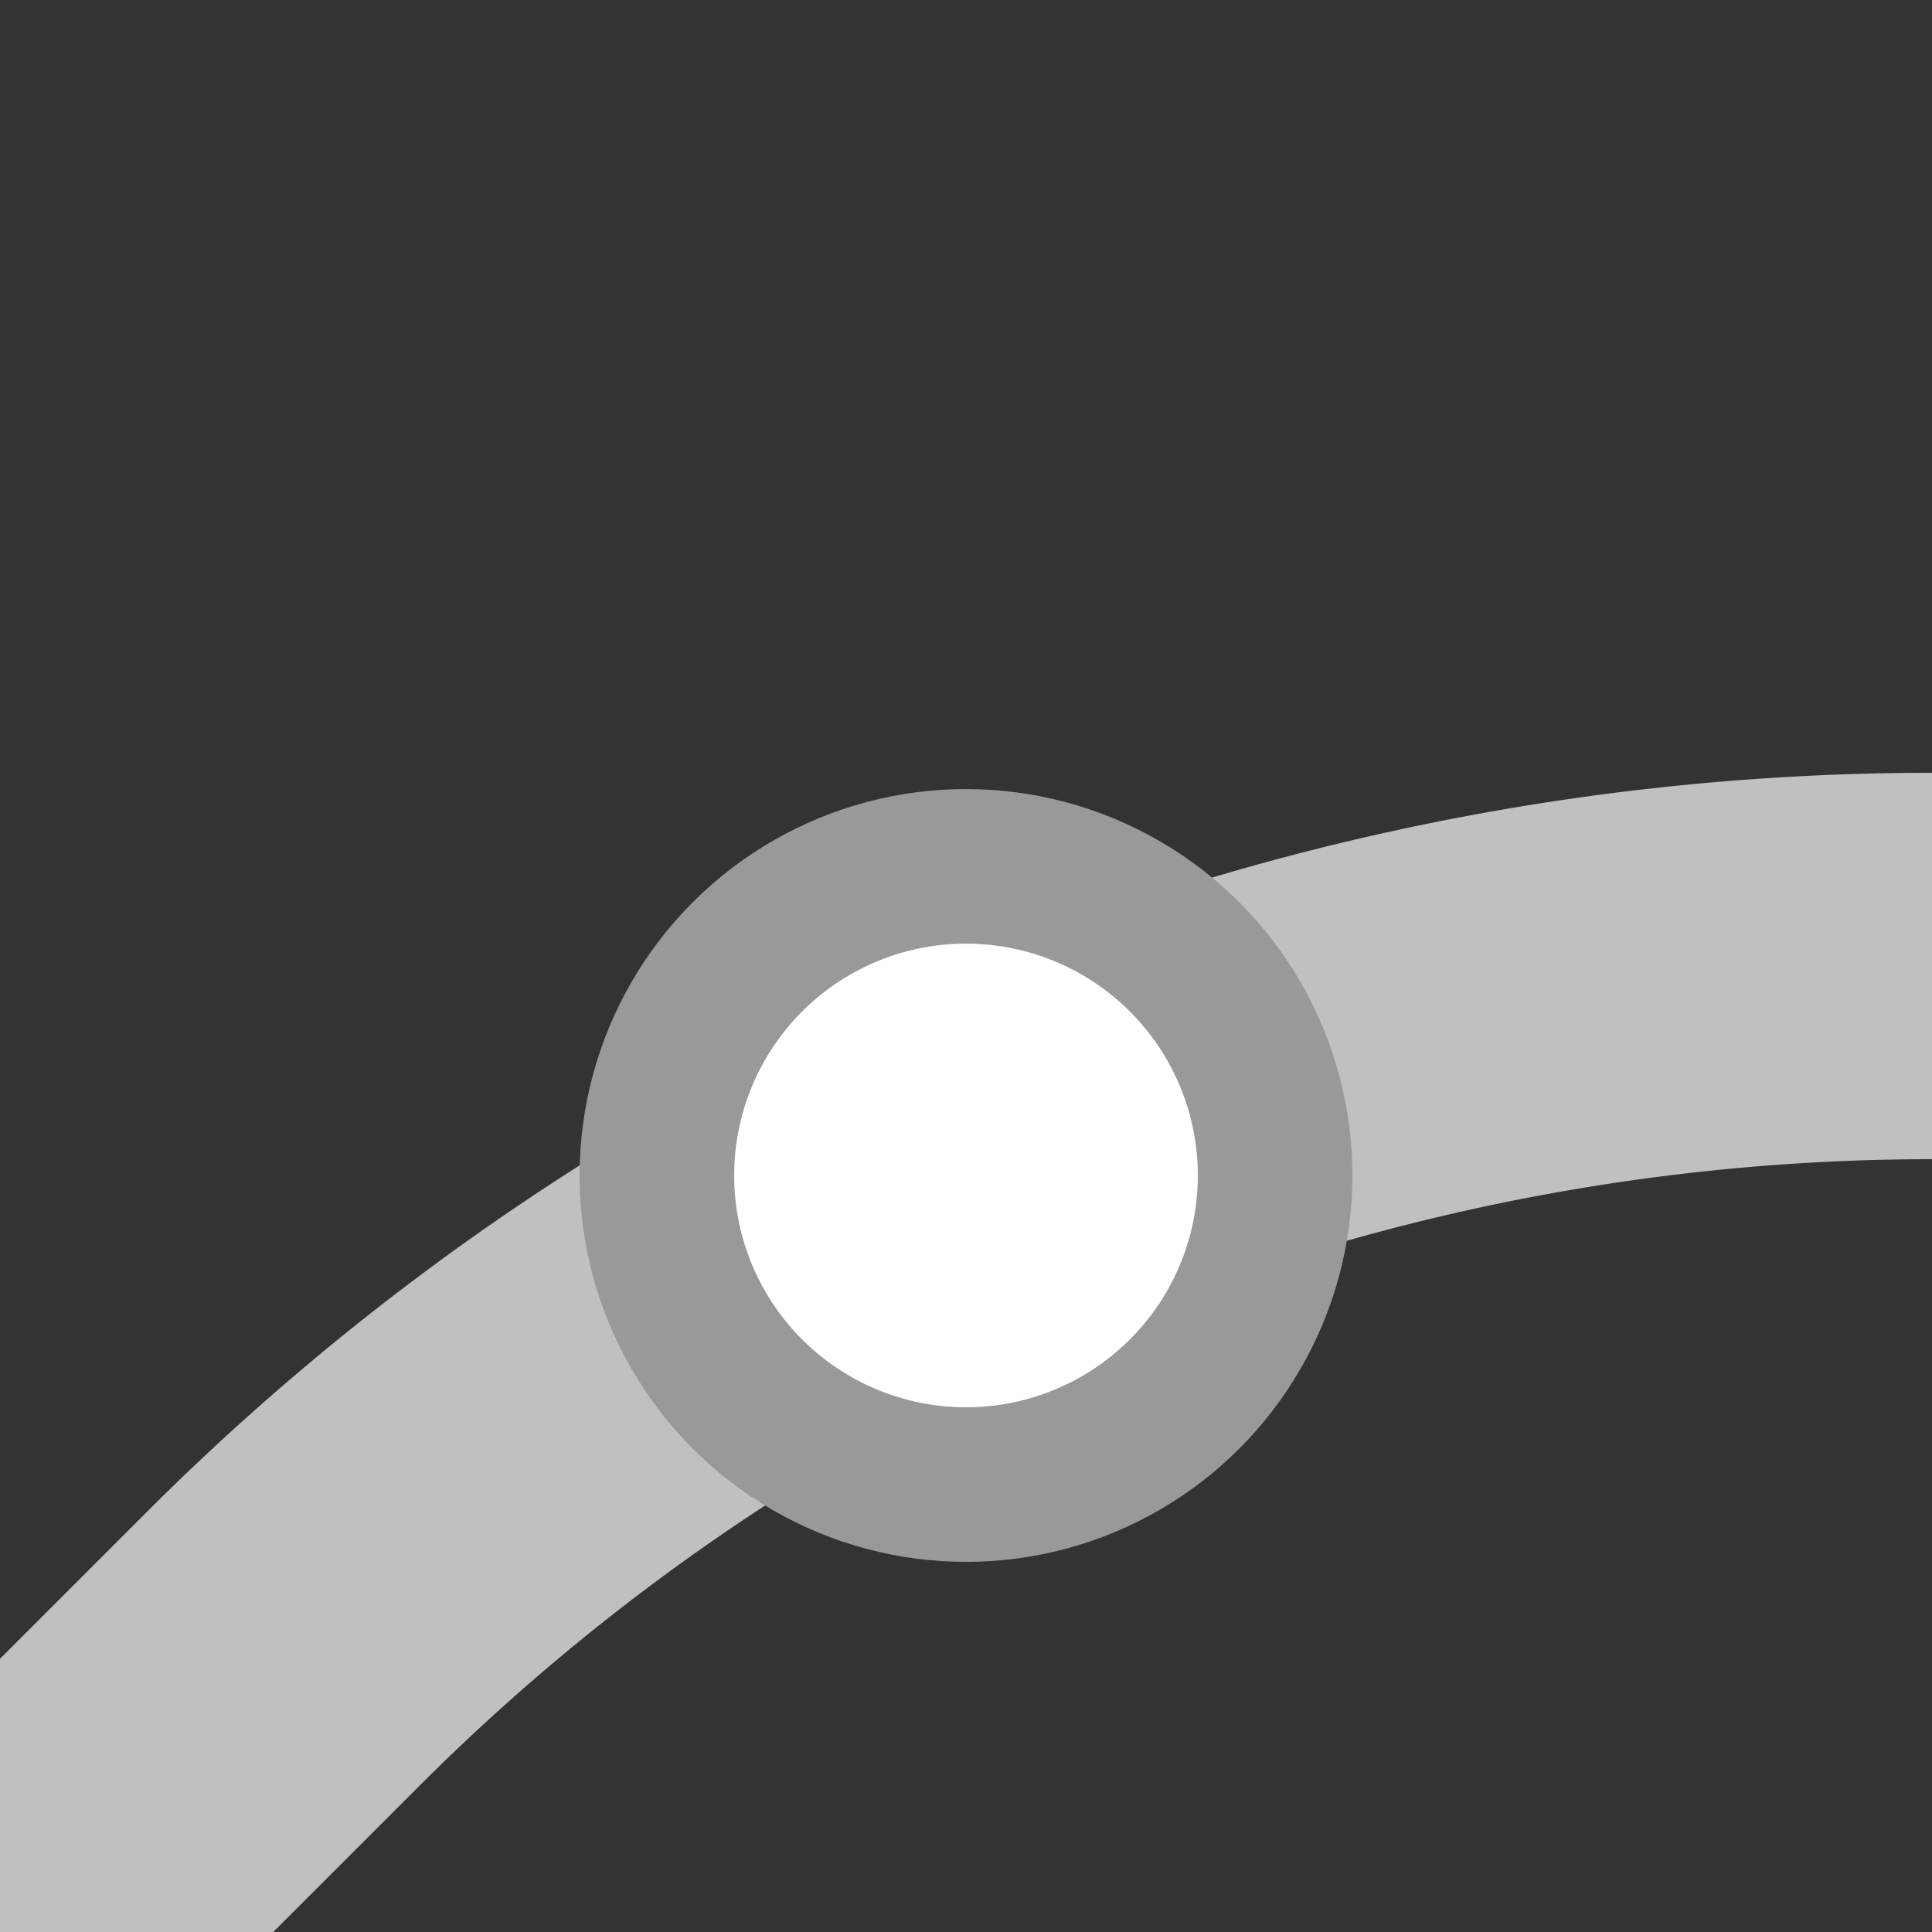
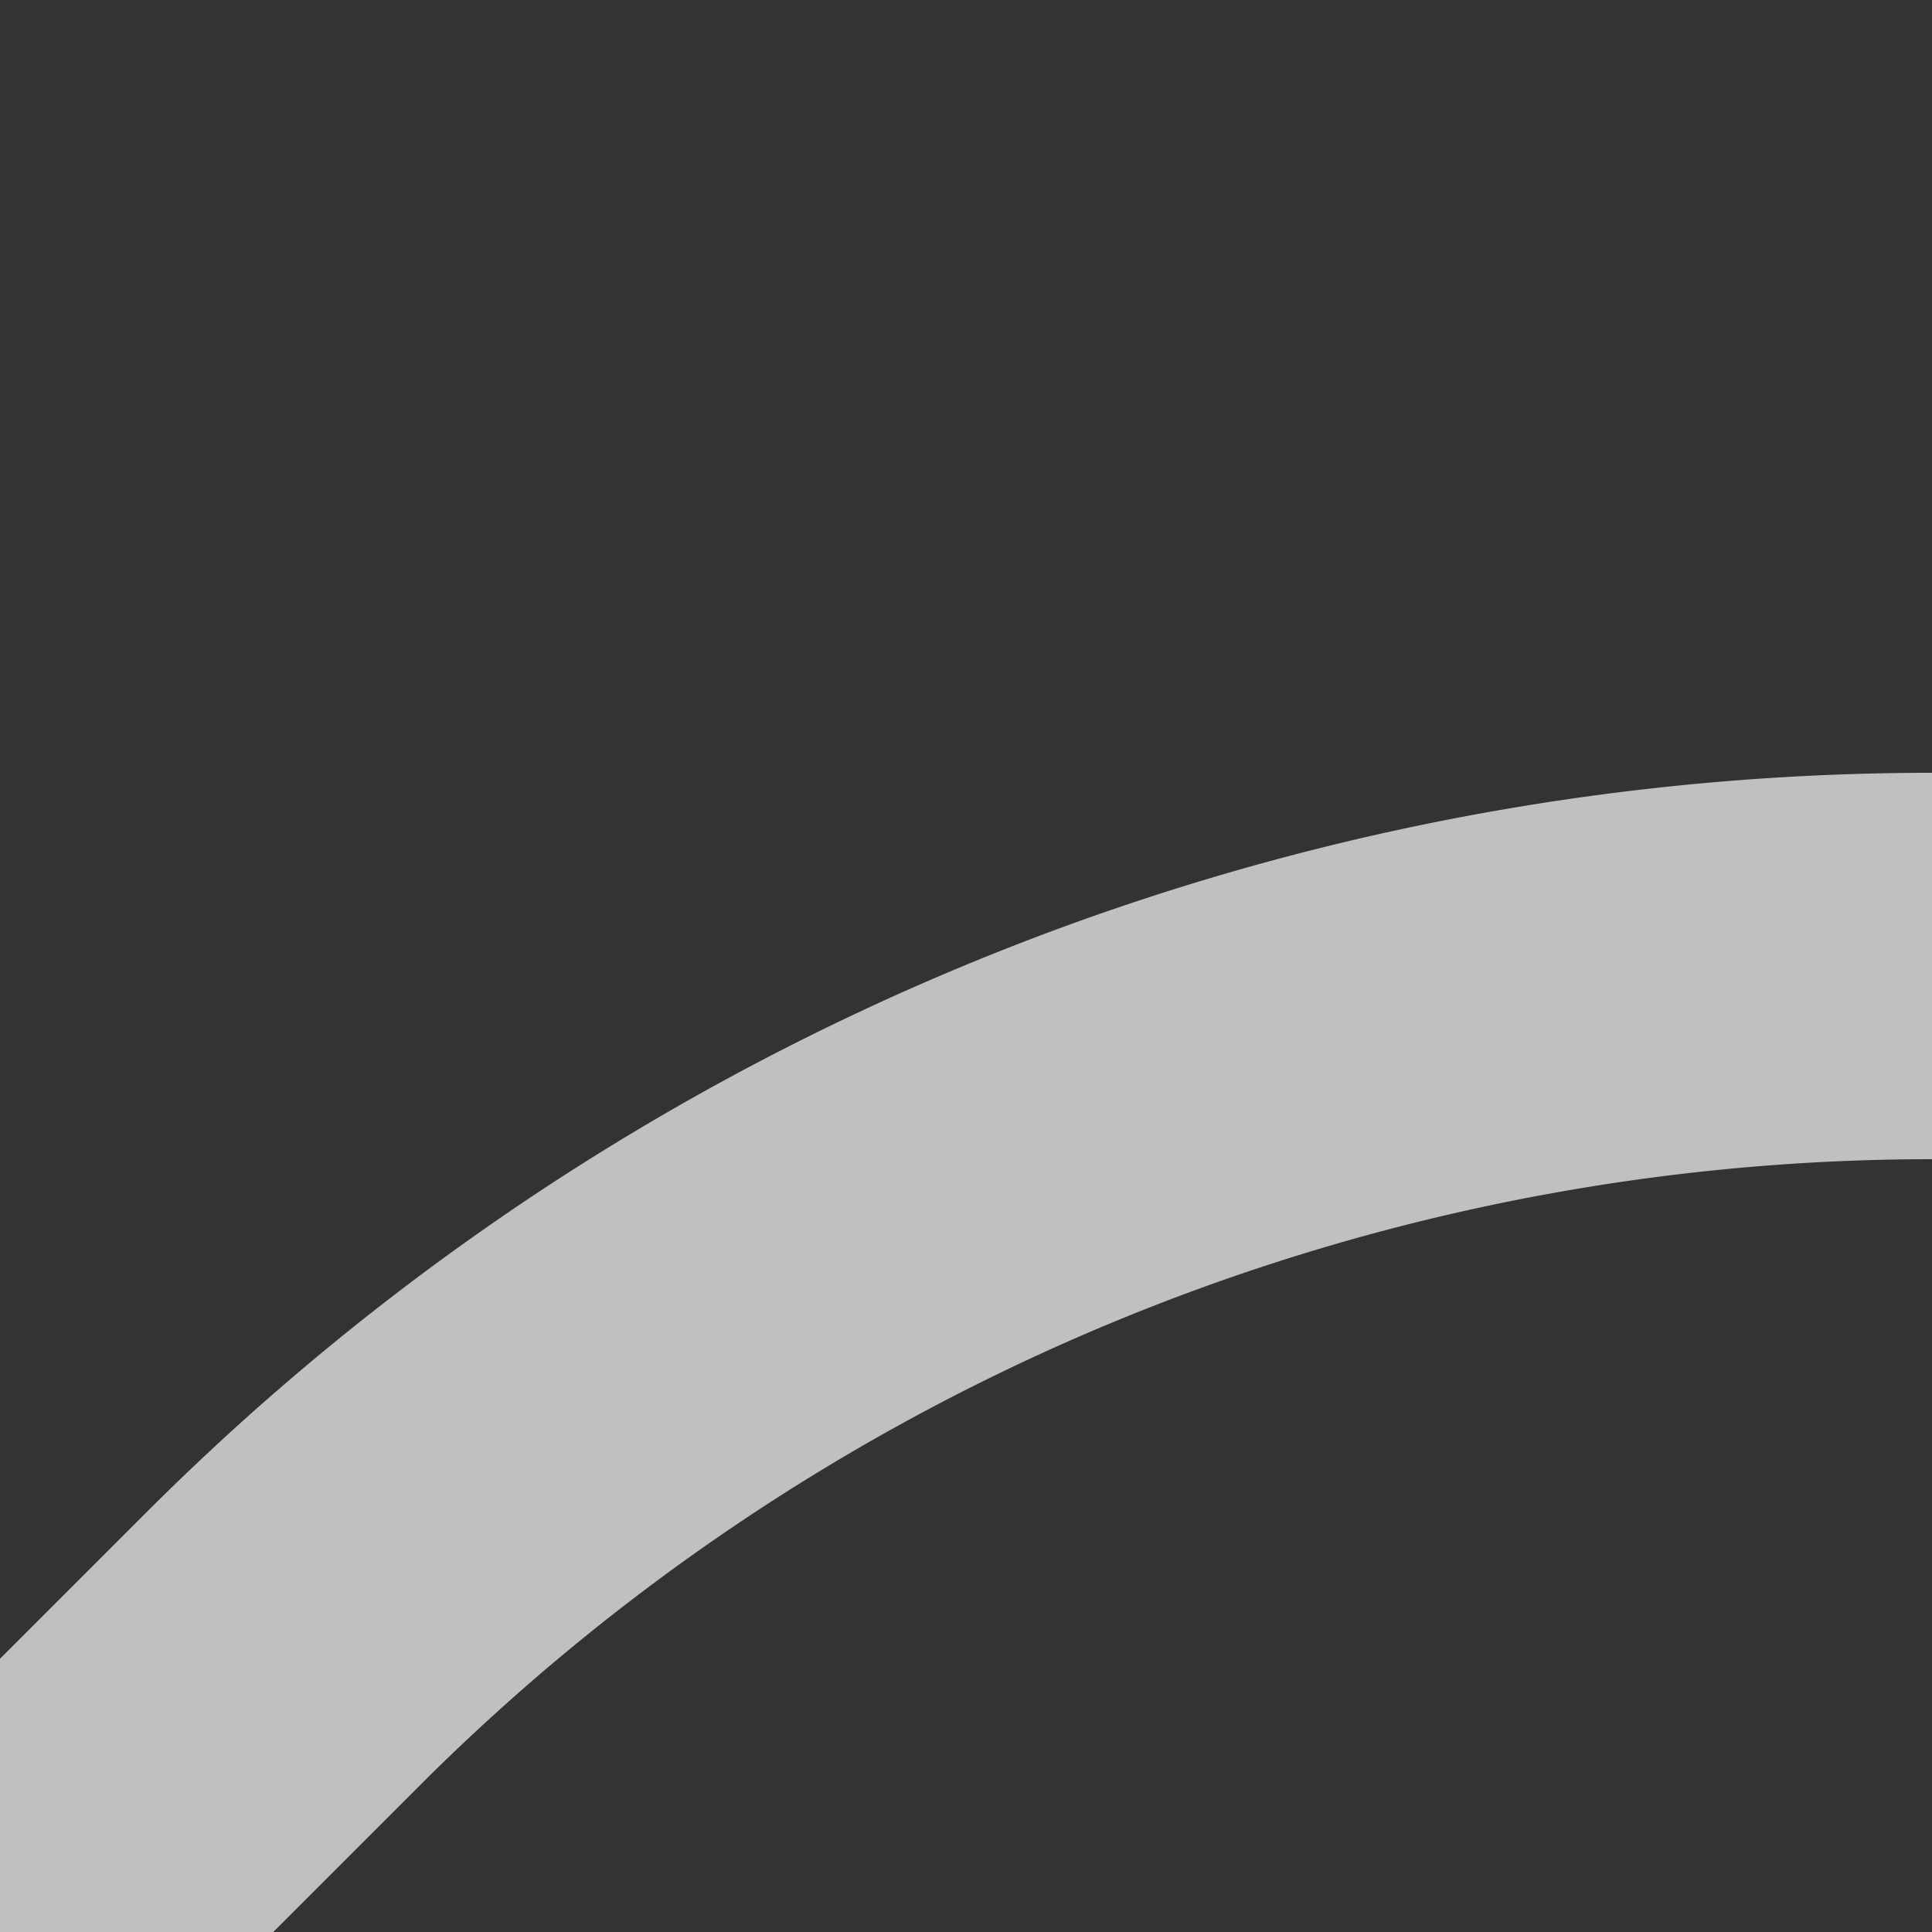
<svg xmlns="http://www.w3.org/2000/svg" width="500" height="500">
  <rect width="100%" height="100%" fill="#333333" stroke="none" />
  <title>xBST3+l grey</title>
  <path stroke="#C0C0C0" d="M 0,500 73.22,426.78 A 603.55,603.55 0 0 1 500,250" stroke-width="100" fill="none" />
-   <circle stroke="#999999" fill="#FFF" cx="250" cy="304.21" r="80" stroke-width="40" />
</svg>